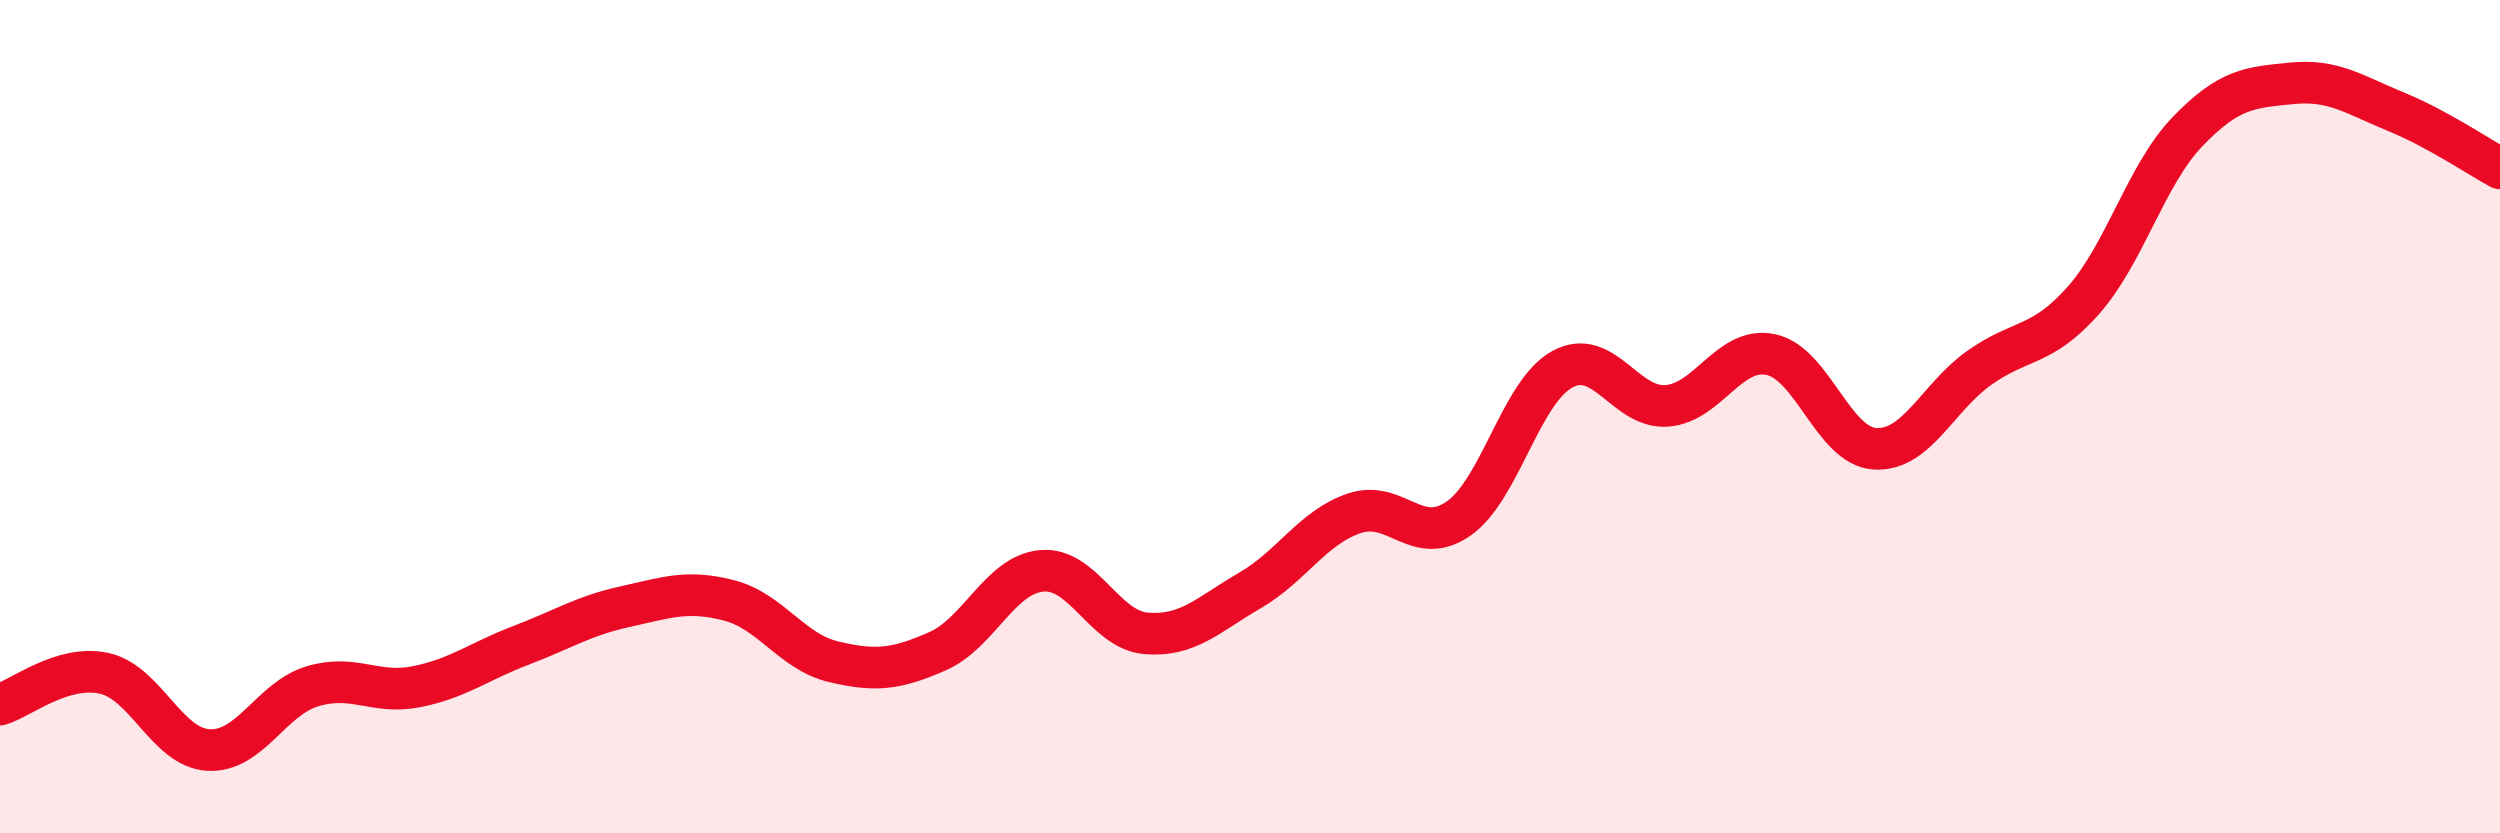
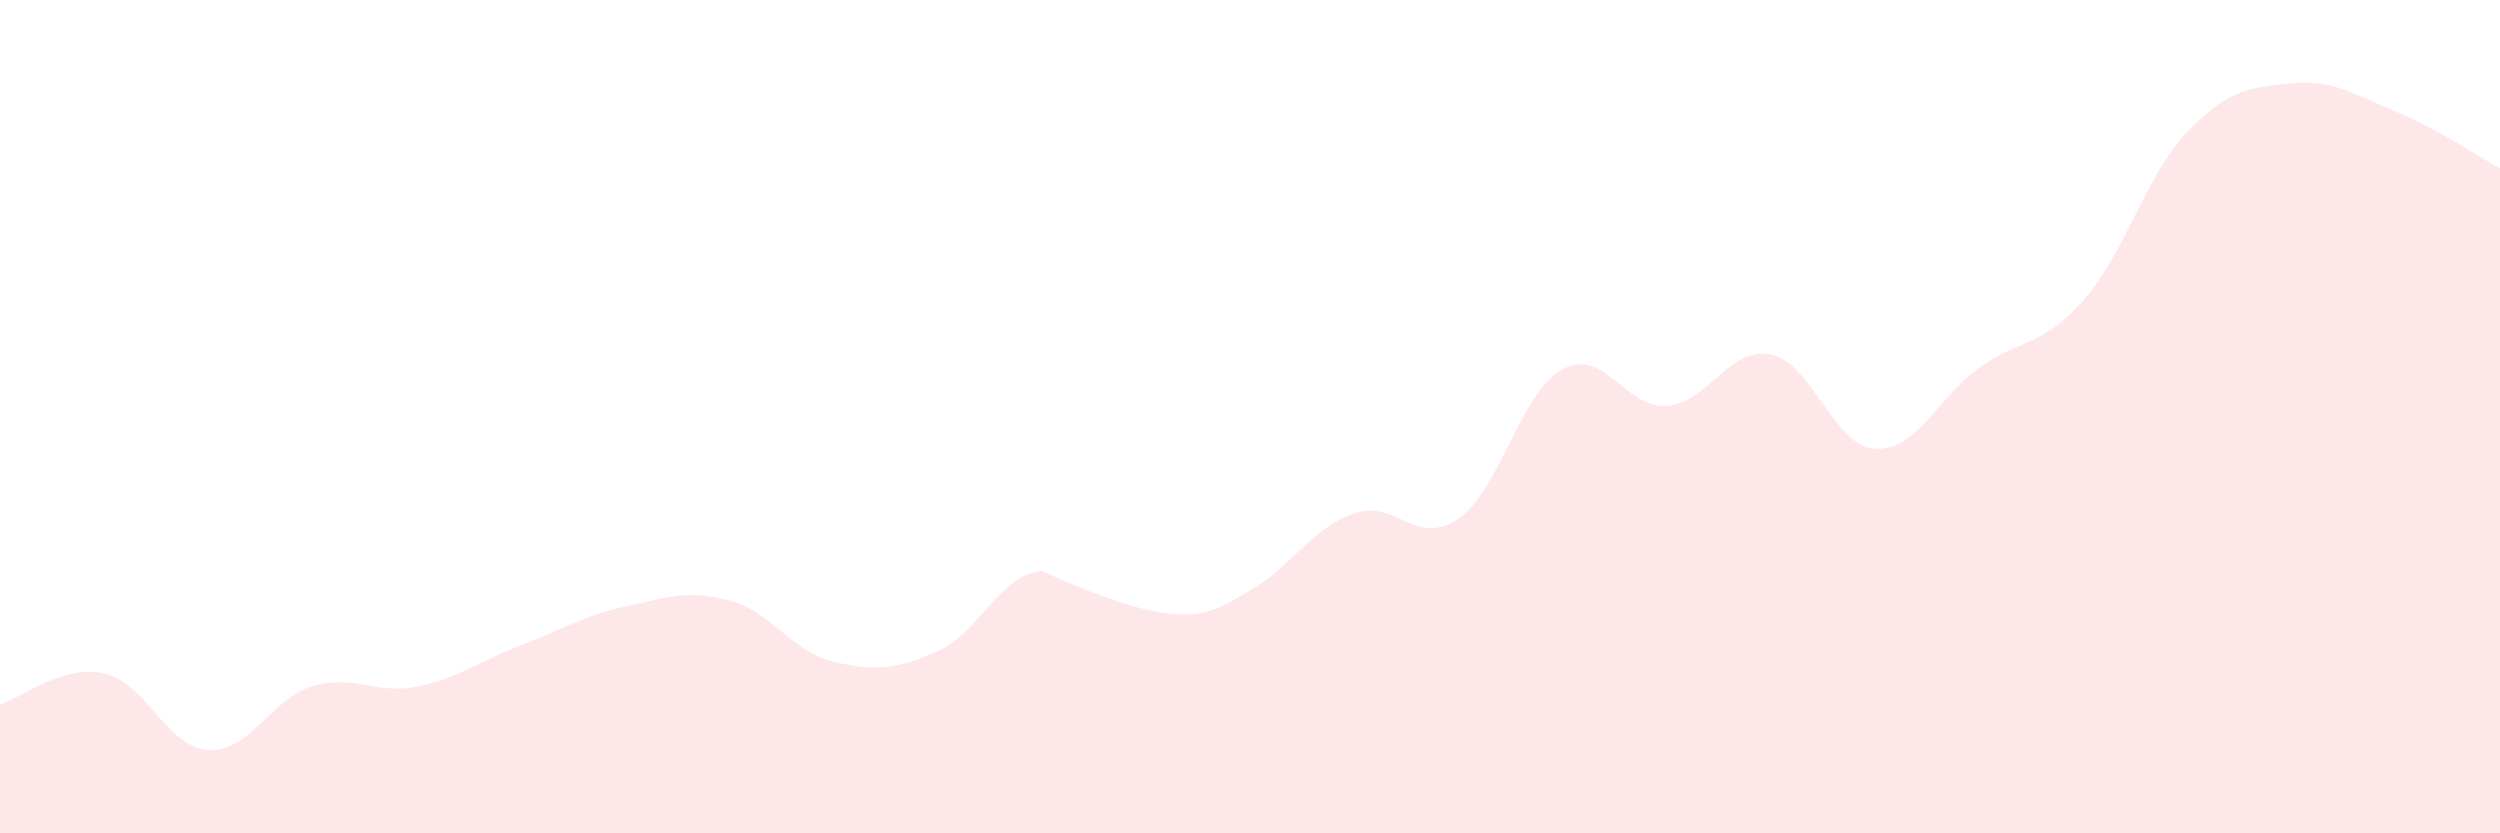
<svg xmlns="http://www.w3.org/2000/svg" width="60" height="20" viewBox="0 0 60 20">
-   <path d="M 0,16.91 C 0.5,16.76 1.5,15.94 2.5,16.16 C 3.5,16.38 4,17.94 5,18 C 6,18.06 6.5,16.77 7.5,16.47 C 8.5,16.17 9,16.68 10,16.48 C 11,16.28 11.5,15.87 12.5,15.49 C 13.5,15.11 14,14.78 15,14.56 C 16,14.34 16.5,14.15 17.5,14.41 C 18.5,14.67 19,15.64 20,15.88 C 21,16.12 21.5,16.07 22.5,15.63 C 23.5,15.19 24,13.79 25,13.7 C 26,13.61 26.5,15.11 27.5,15.2 C 28.5,15.29 29,14.75 30,14.17 C 31,13.59 31.5,12.66 32.5,12.32 C 33.5,11.98 34,13.14 35,12.45 C 36,11.76 36.5,9.4 37.5,8.86 C 38.5,8.32 39,9.81 40,9.74 C 41,9.67 41.5,8.3 42.5,8.51 C 43.5,8.72 44,10.71 45,10.77 C 46,10.83 46.5,9.54 47.5,8.83 C 48.5,8.12 49,8.34 50,7.21 C 51,6.08 51.5,4.2 52.5,3.16 C 53.5,2.12 54,2.1 55,2 C 56,1.9 56.5,2.27 57.5,2.68 C 58.5,3.09 59.5,3.77 60,4.04L60 20L0 20Z" fill="#EB0A25" opacity="0.1" stroke-linecap="round" stroke-linejoin="round" />
-   <path d="M 0,16.91 C 0.5,16.76 1.5,15.94 2.5,16.16 C 3.5,16.38 4,17.94 5,18 C 6,18.06 6.5,16.77 7.5,16.47 C 8.5,16.17 9,16.68 10,16.48 C 11,16.28 11.5,15.87 12.5,15.49 C 13.5,15.11 14,14.78 15,14.56 C 16,14.34 16.5,14.15 17.5,14.41 C 18.5,14.67 19,15.64 20,15.88 C 21,16.12 21.5,16.07 22.5,15.63 C 23.5,15.19 24,13.79 25,13.7 C 26,13.61 26.5,15.11 27.5,15.2 C 28.5,15.29 29,14.75 30,14.17 C 31,13.59 31.5,12.66 32.5,12.32 C 33.5,11.98 34,13.14 35,12.45 C 36,11.76 36.5,9.4 37.5,8.86 C 38.5,8.32 39,9.81 40,9.74 C 41,9.67 41.5,8.3 42.5,8.51 C 43.5,8.72 44,10.71 45,10.77 C 46,10.83 46.5,9.54 47.5,8.83 C 48.5,8.12 49,8.34 50,7.21 C 51,6.08 51.5,4.2 52.5,3.16 C 53.5,2.12 54,2.1 55,2 C 56,1.9 56.5,2.27 57.5,2.68 C 58.5,3.09 59.5,3.77 60,4.04" stroke="#EB0A25" stroke-width="1" fill="none" stroke-linecap="round" stroke-linejoin="round" />
+   <path d="M 0,16.91 C 0.5,16.76 1.5,15.94 2.5,16.16 C 3.5,16.38 4,17.94 5,18 C 6,18.06 6.5,16.77 7.5,16.47 C 8.5,16.17 9,16.68 10,16.48 C 11,16.28 11.5,15.87 12.5,15.49 C 13.5,15.11 14,14.78 15,14.56 C 16,14.34 16.5,14.15 17.5,14.41 C 18.5,14.67 19,15.64 20,15.88 C 21,16.12 21.5,16.07 22.5,15.63 C 23.5,15.19 24,13.79 25,13.7 C 28.5,15.29 29,14.75 30,14.17 C 31,13.59 31.5,12.66 32.5,12.32 C 33.5,11.98 34,13.14 35,12.45 C 36,11.76 36.5,9.4 37.5,8.86 C 38.5,8.32 39,9.81 40,9.74 C 41,9.67 41.5,8.3 42.5,8.51 C 43.5,8.72 44,10.71 45,10.77 C 46,10.83 46.5,9.54 47.5,8.83 C 48.5,8.12 49,8.34 50,7.21 C 51,6.08 51.5,4.2 52.5,3.16 C 53.5,2.12 54,2.1 55,2 C 56,1.9 56.5,2.27 57.5,2.68 C 58.5,3.09 59.5,3.77 60,4.04L60 20L0 20Z" fill="#EB0A25" opacity="0.1" stroke-linecap="round" stroke-linejoin="round" />
</svg>